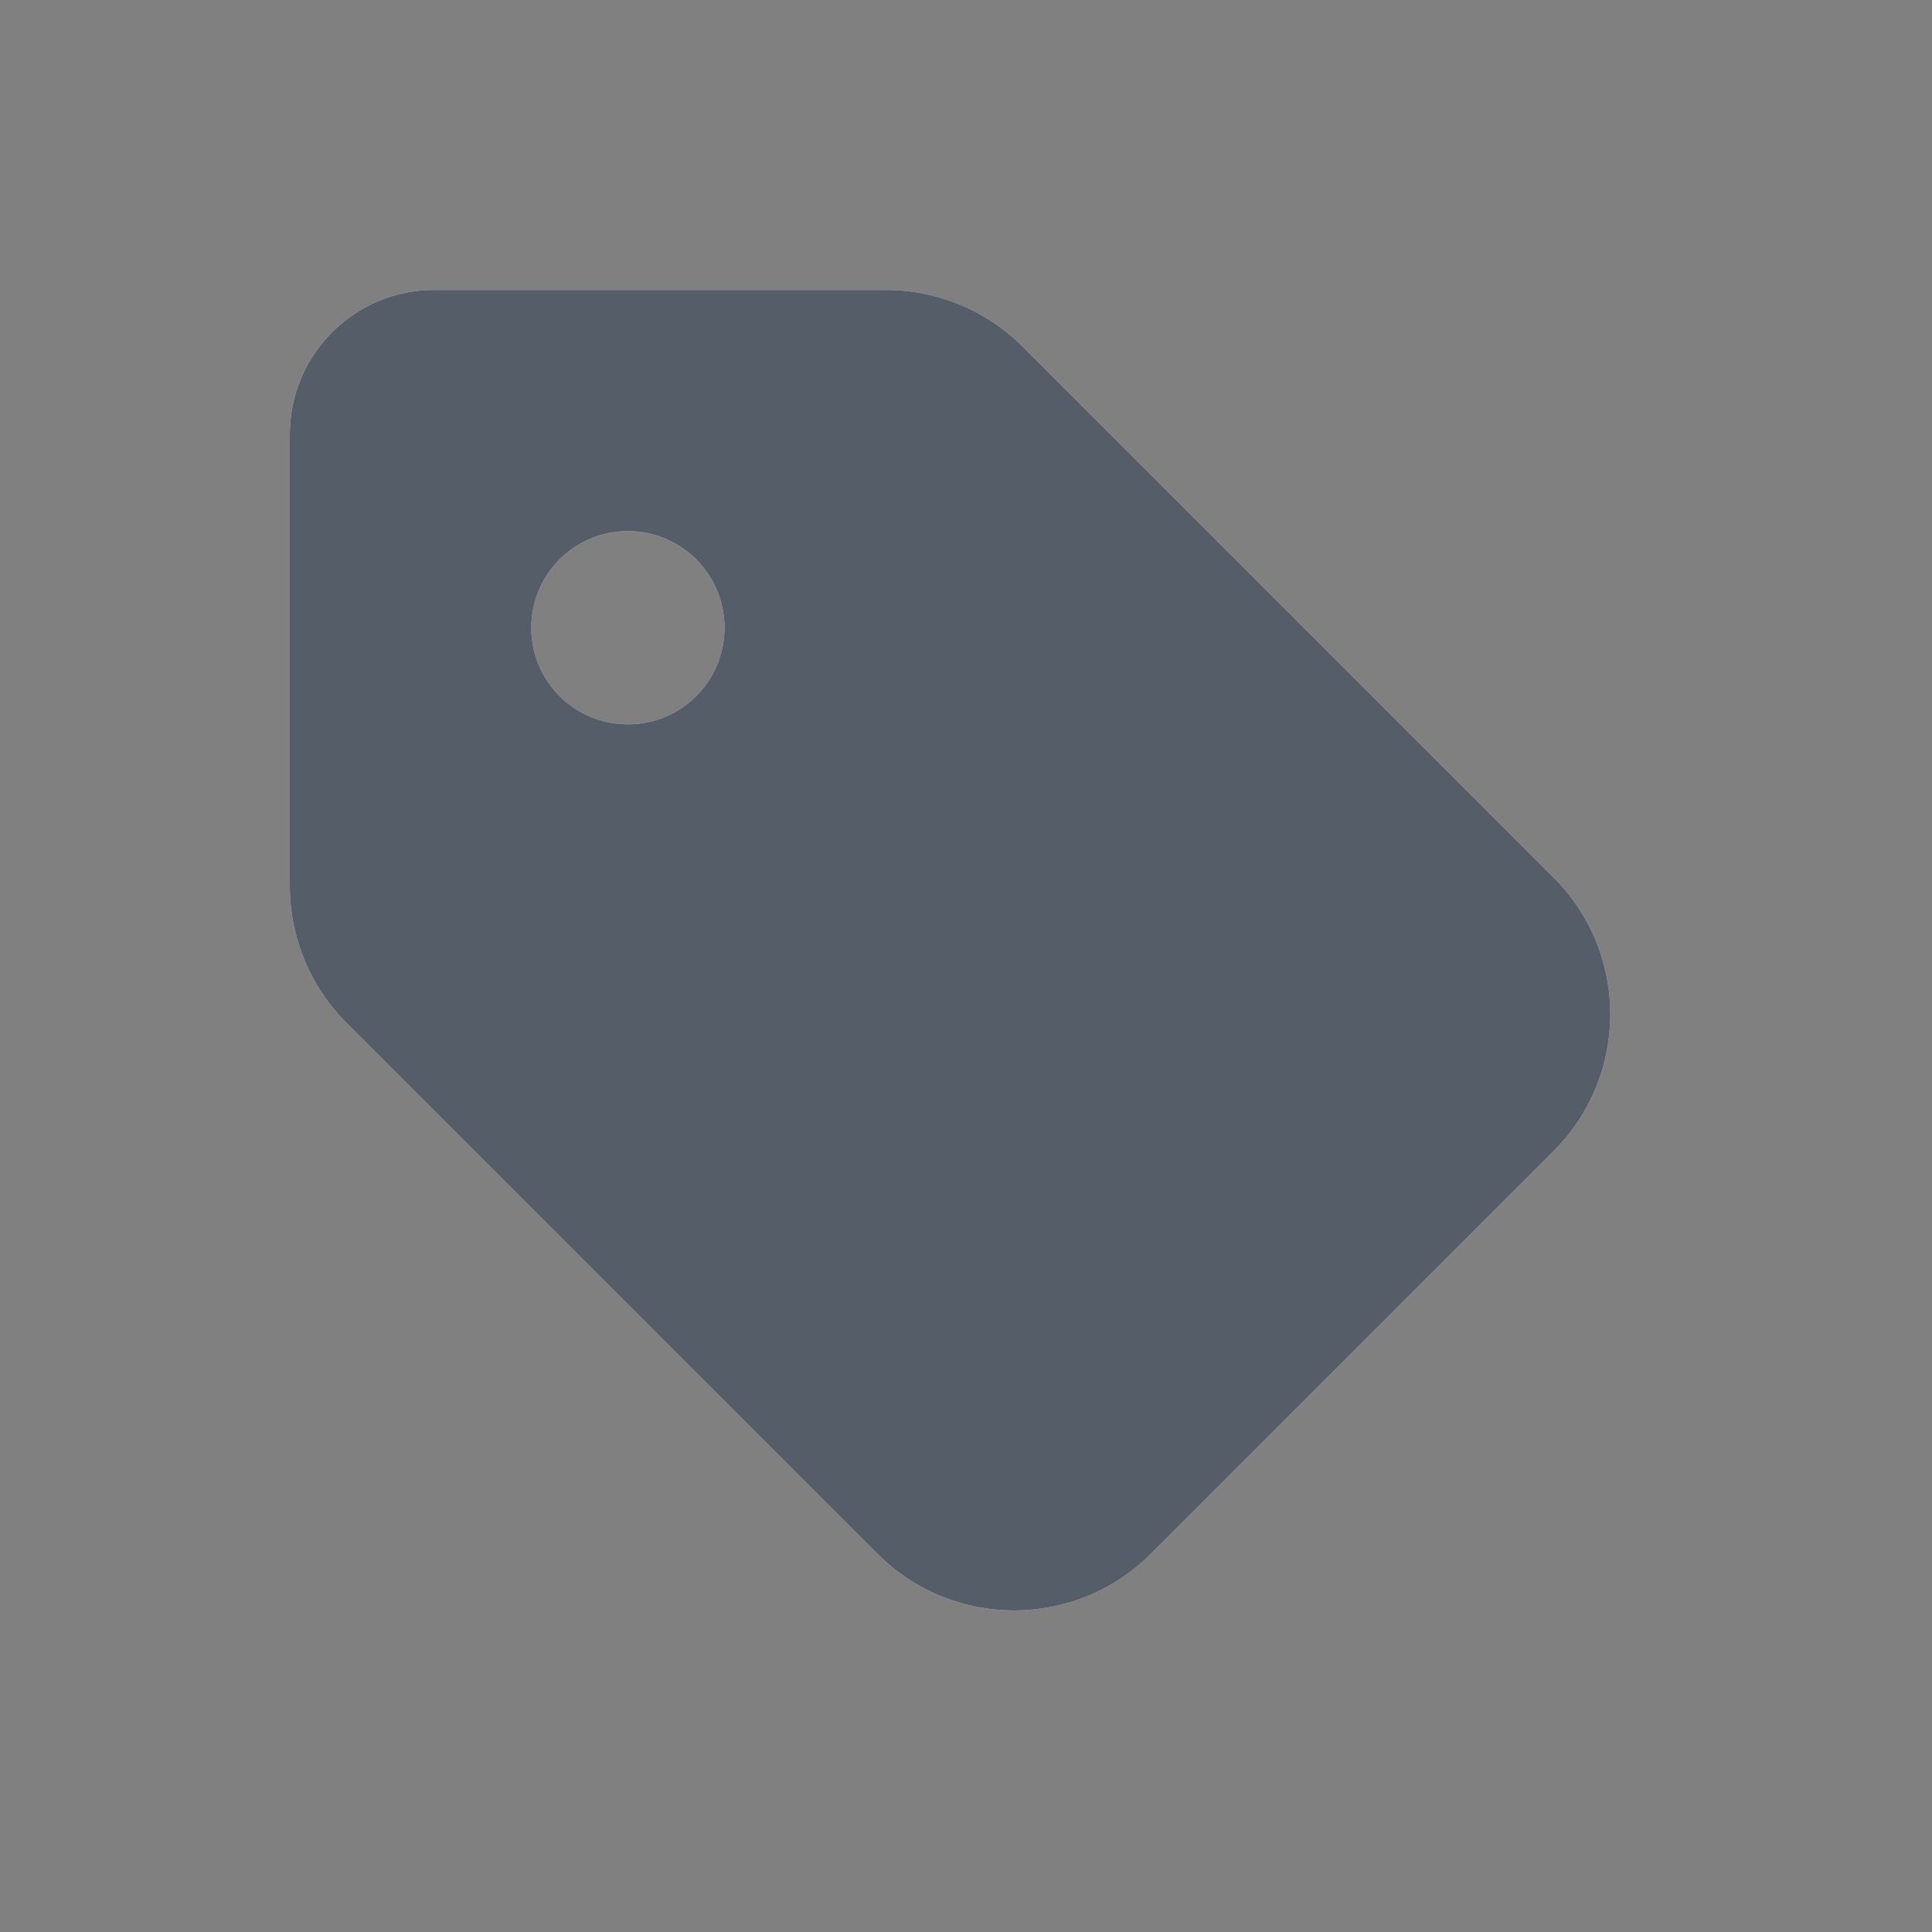
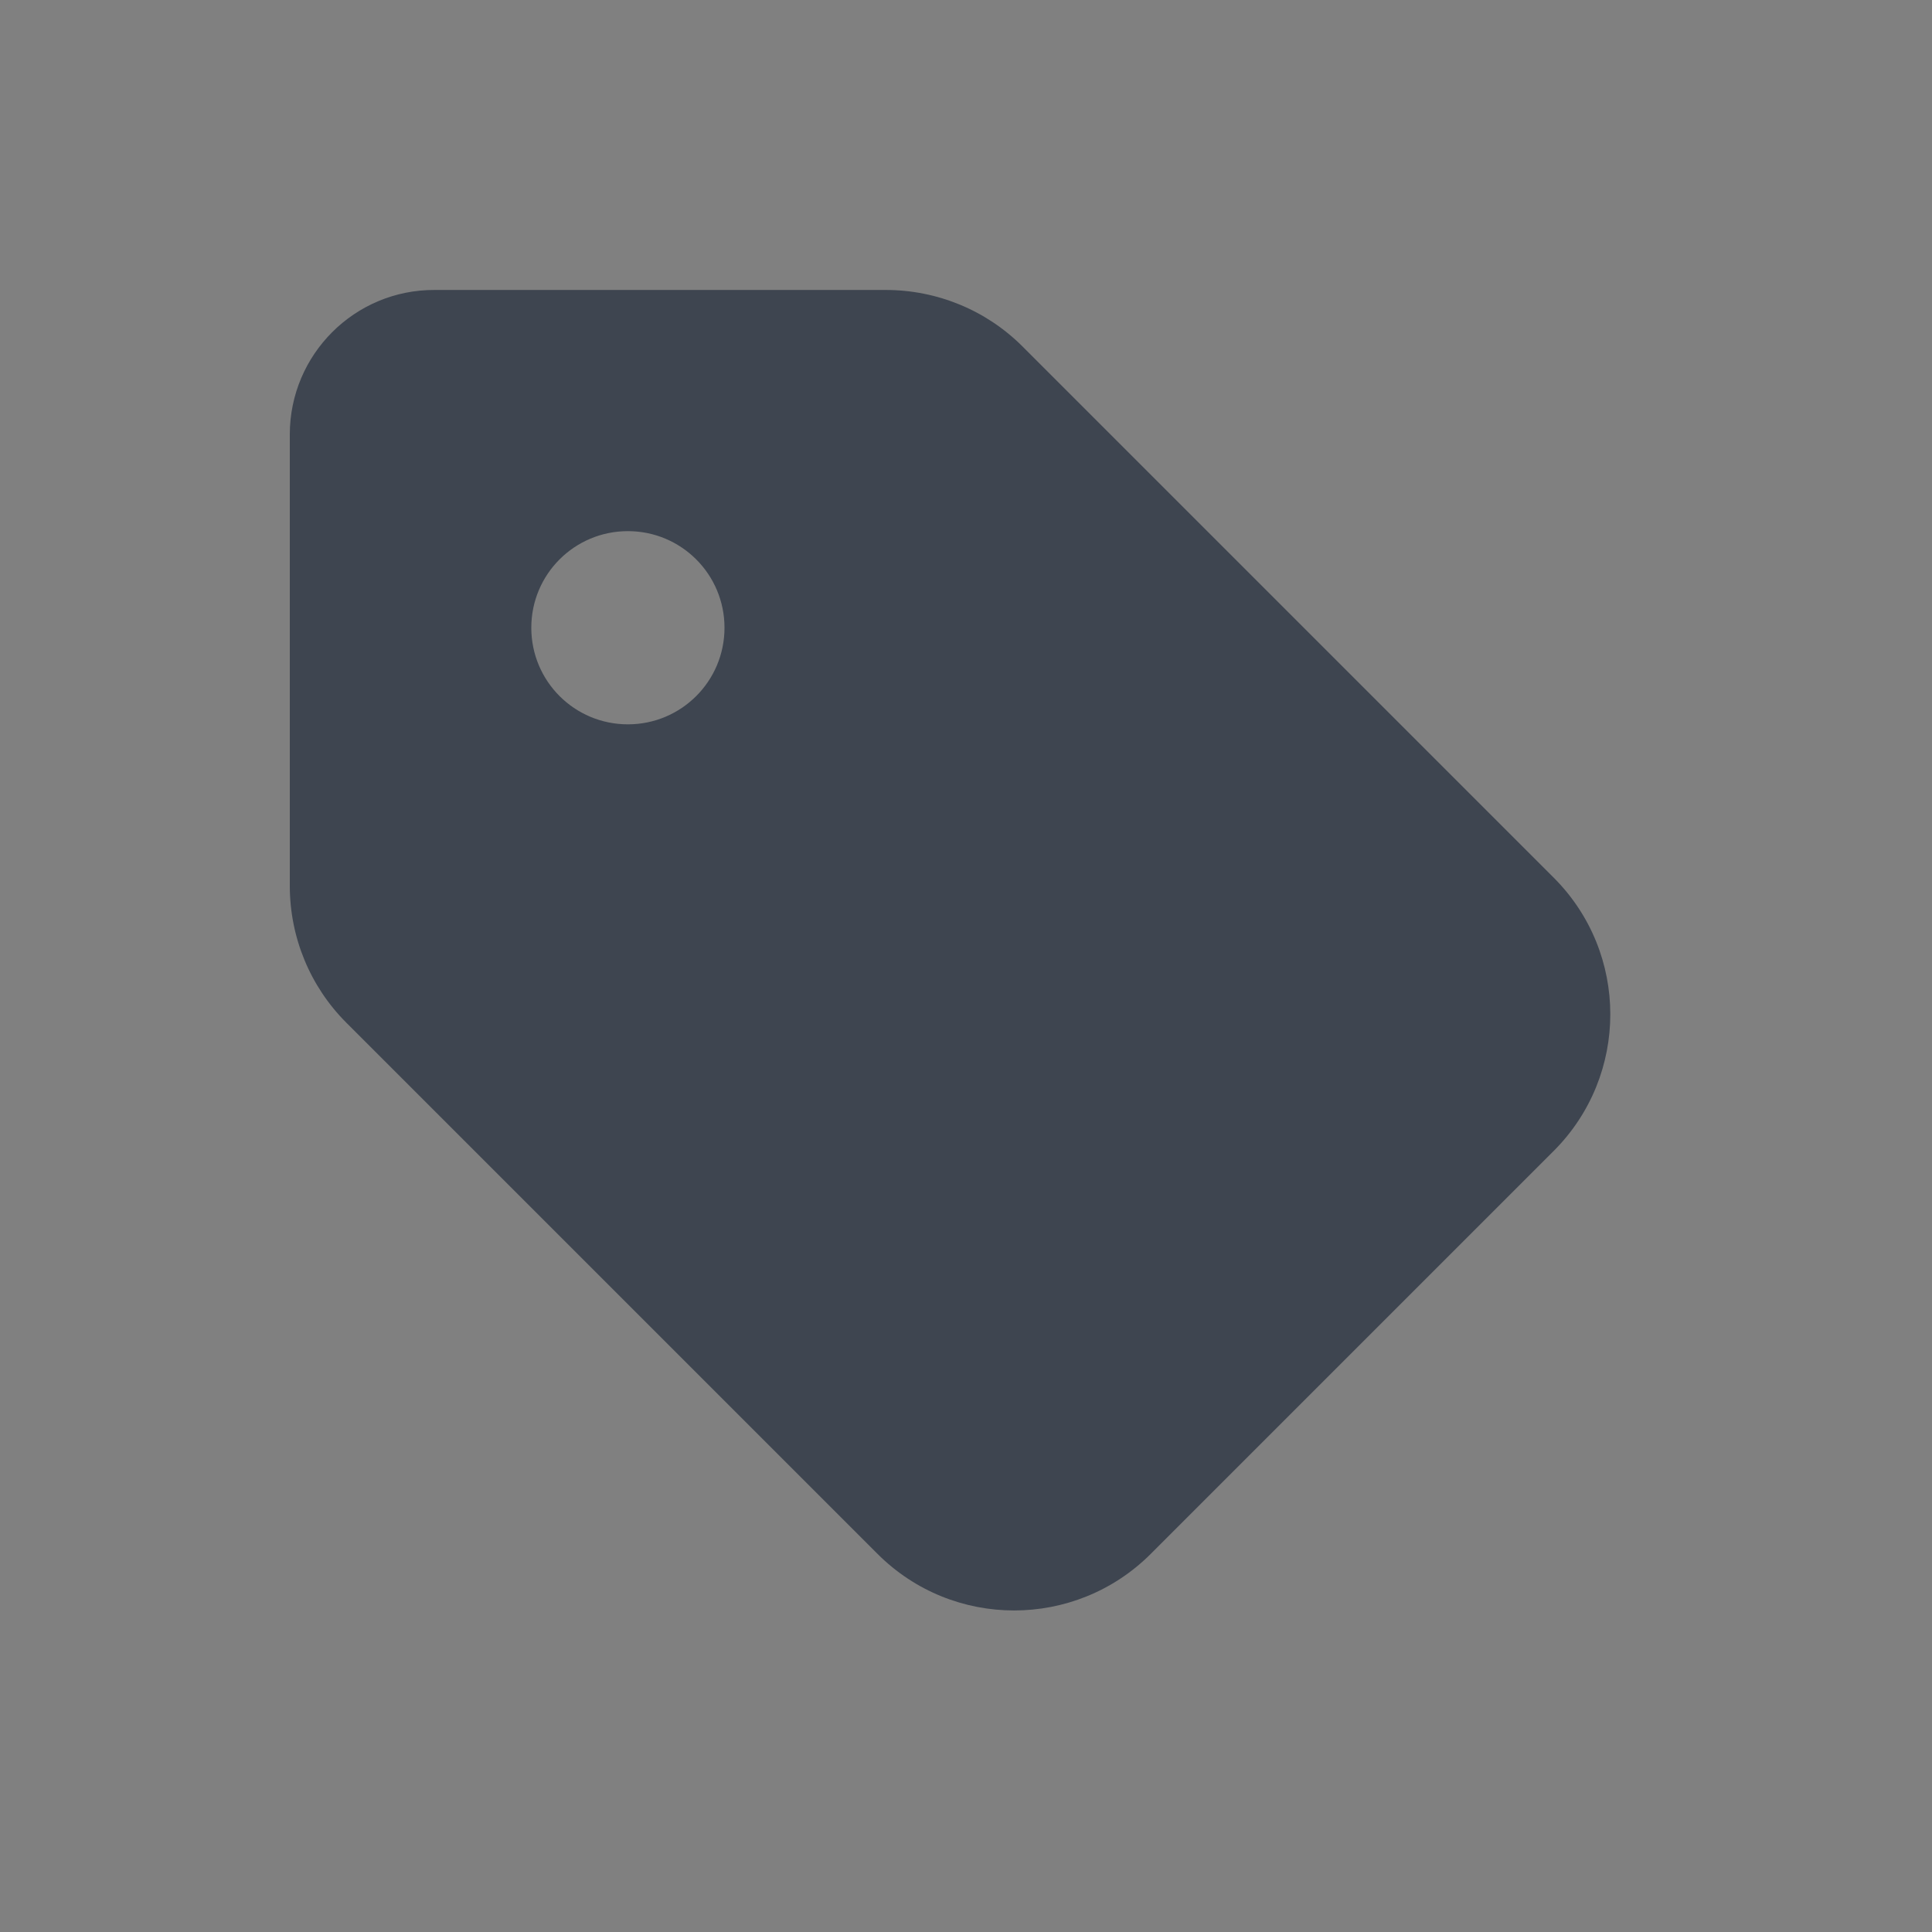
<svg xmlns="http://www.w3.org/2000/svg" width="24" height="24" viewBox="0 0 24 24" fill="none">
  <rect x="0" y="0" width="24" height="24" fill="#808080" stroke="none" />
-   <path d="M3.6 5.398V11.004C3.6 11.642 3.851 12.253 4.301 12.703L10.901 19.303C11.838 20.24 13.357 20.24 14.295 19.303L19.301 14.297C20.238 13.359 20.238 11.84 19.301 10.903L12.701 4.303C12.251 3.853 11.64 3.602 11.002 3.602H5.4C4.406 3.598 3.6 4.404 3.6 5.398ZM7.8 8.998C7.136 8.998 6.6 8.462 6.6 7.798C6.6 7.134 7.136 6.598 7.8 6.598C8.463 6.598 9 7.134 9 7.798C9 8.462 8.463 8.998 7.8 8.998Z" fill="#F6F9FB" />
  <path d="M3.6 5.398V11.004C3.6 11.642 3.851 12.253 4.301 12.703L10.901 19.303C11.838 20.24 13.357 20.24 14.295 19.303L19.301 14.297C20.238 13.359 20.238 11.84 19.301 10.903L12.701 4.303C12.251 3.853 11.64 3.602 11.002 3.602H5.4C4.406 3.598 3.6 4.404 3.6 5.398ZM7.8 8.998C7.136 8.998 6.6 8.462 6.6 7.798C6.6 7.134 7.136 6.598 7.8 6.598C8.463 6.598 9 7.134 9 7.798C9 8.462 8.463 8.998 7.8 8.998Z" fill="#2D3644" fill-opacity="0.8" />
</svg>